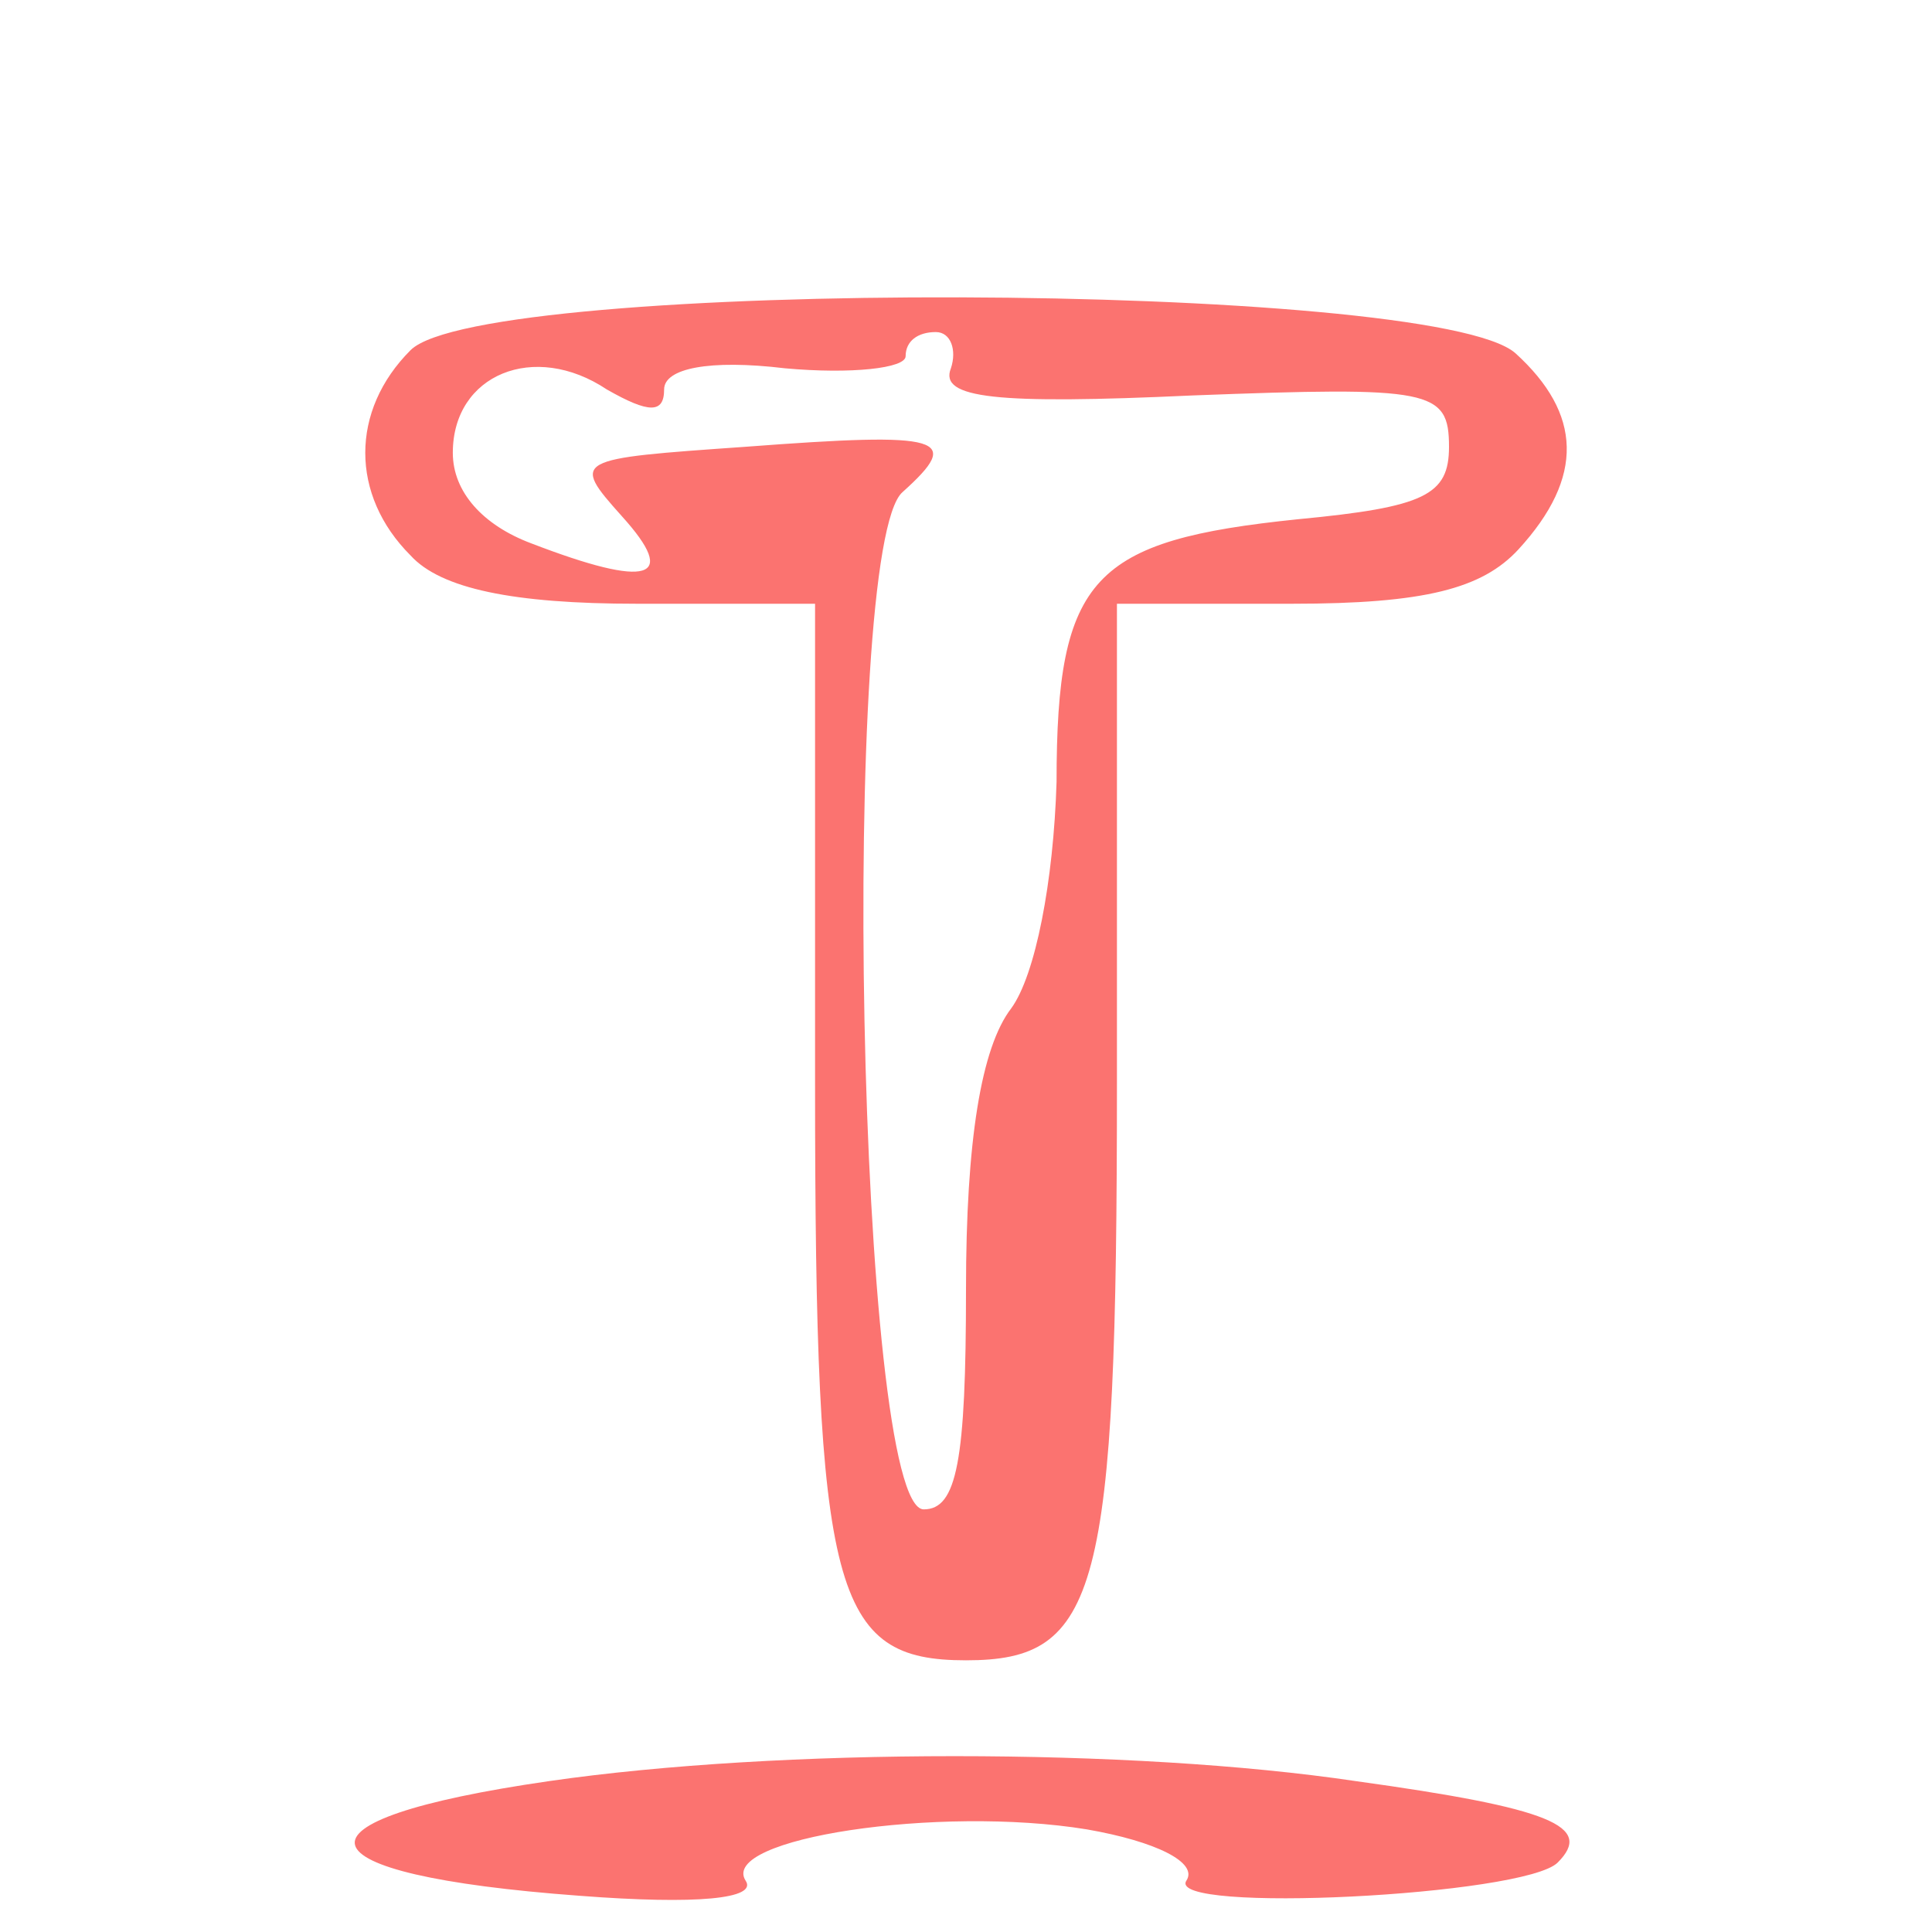
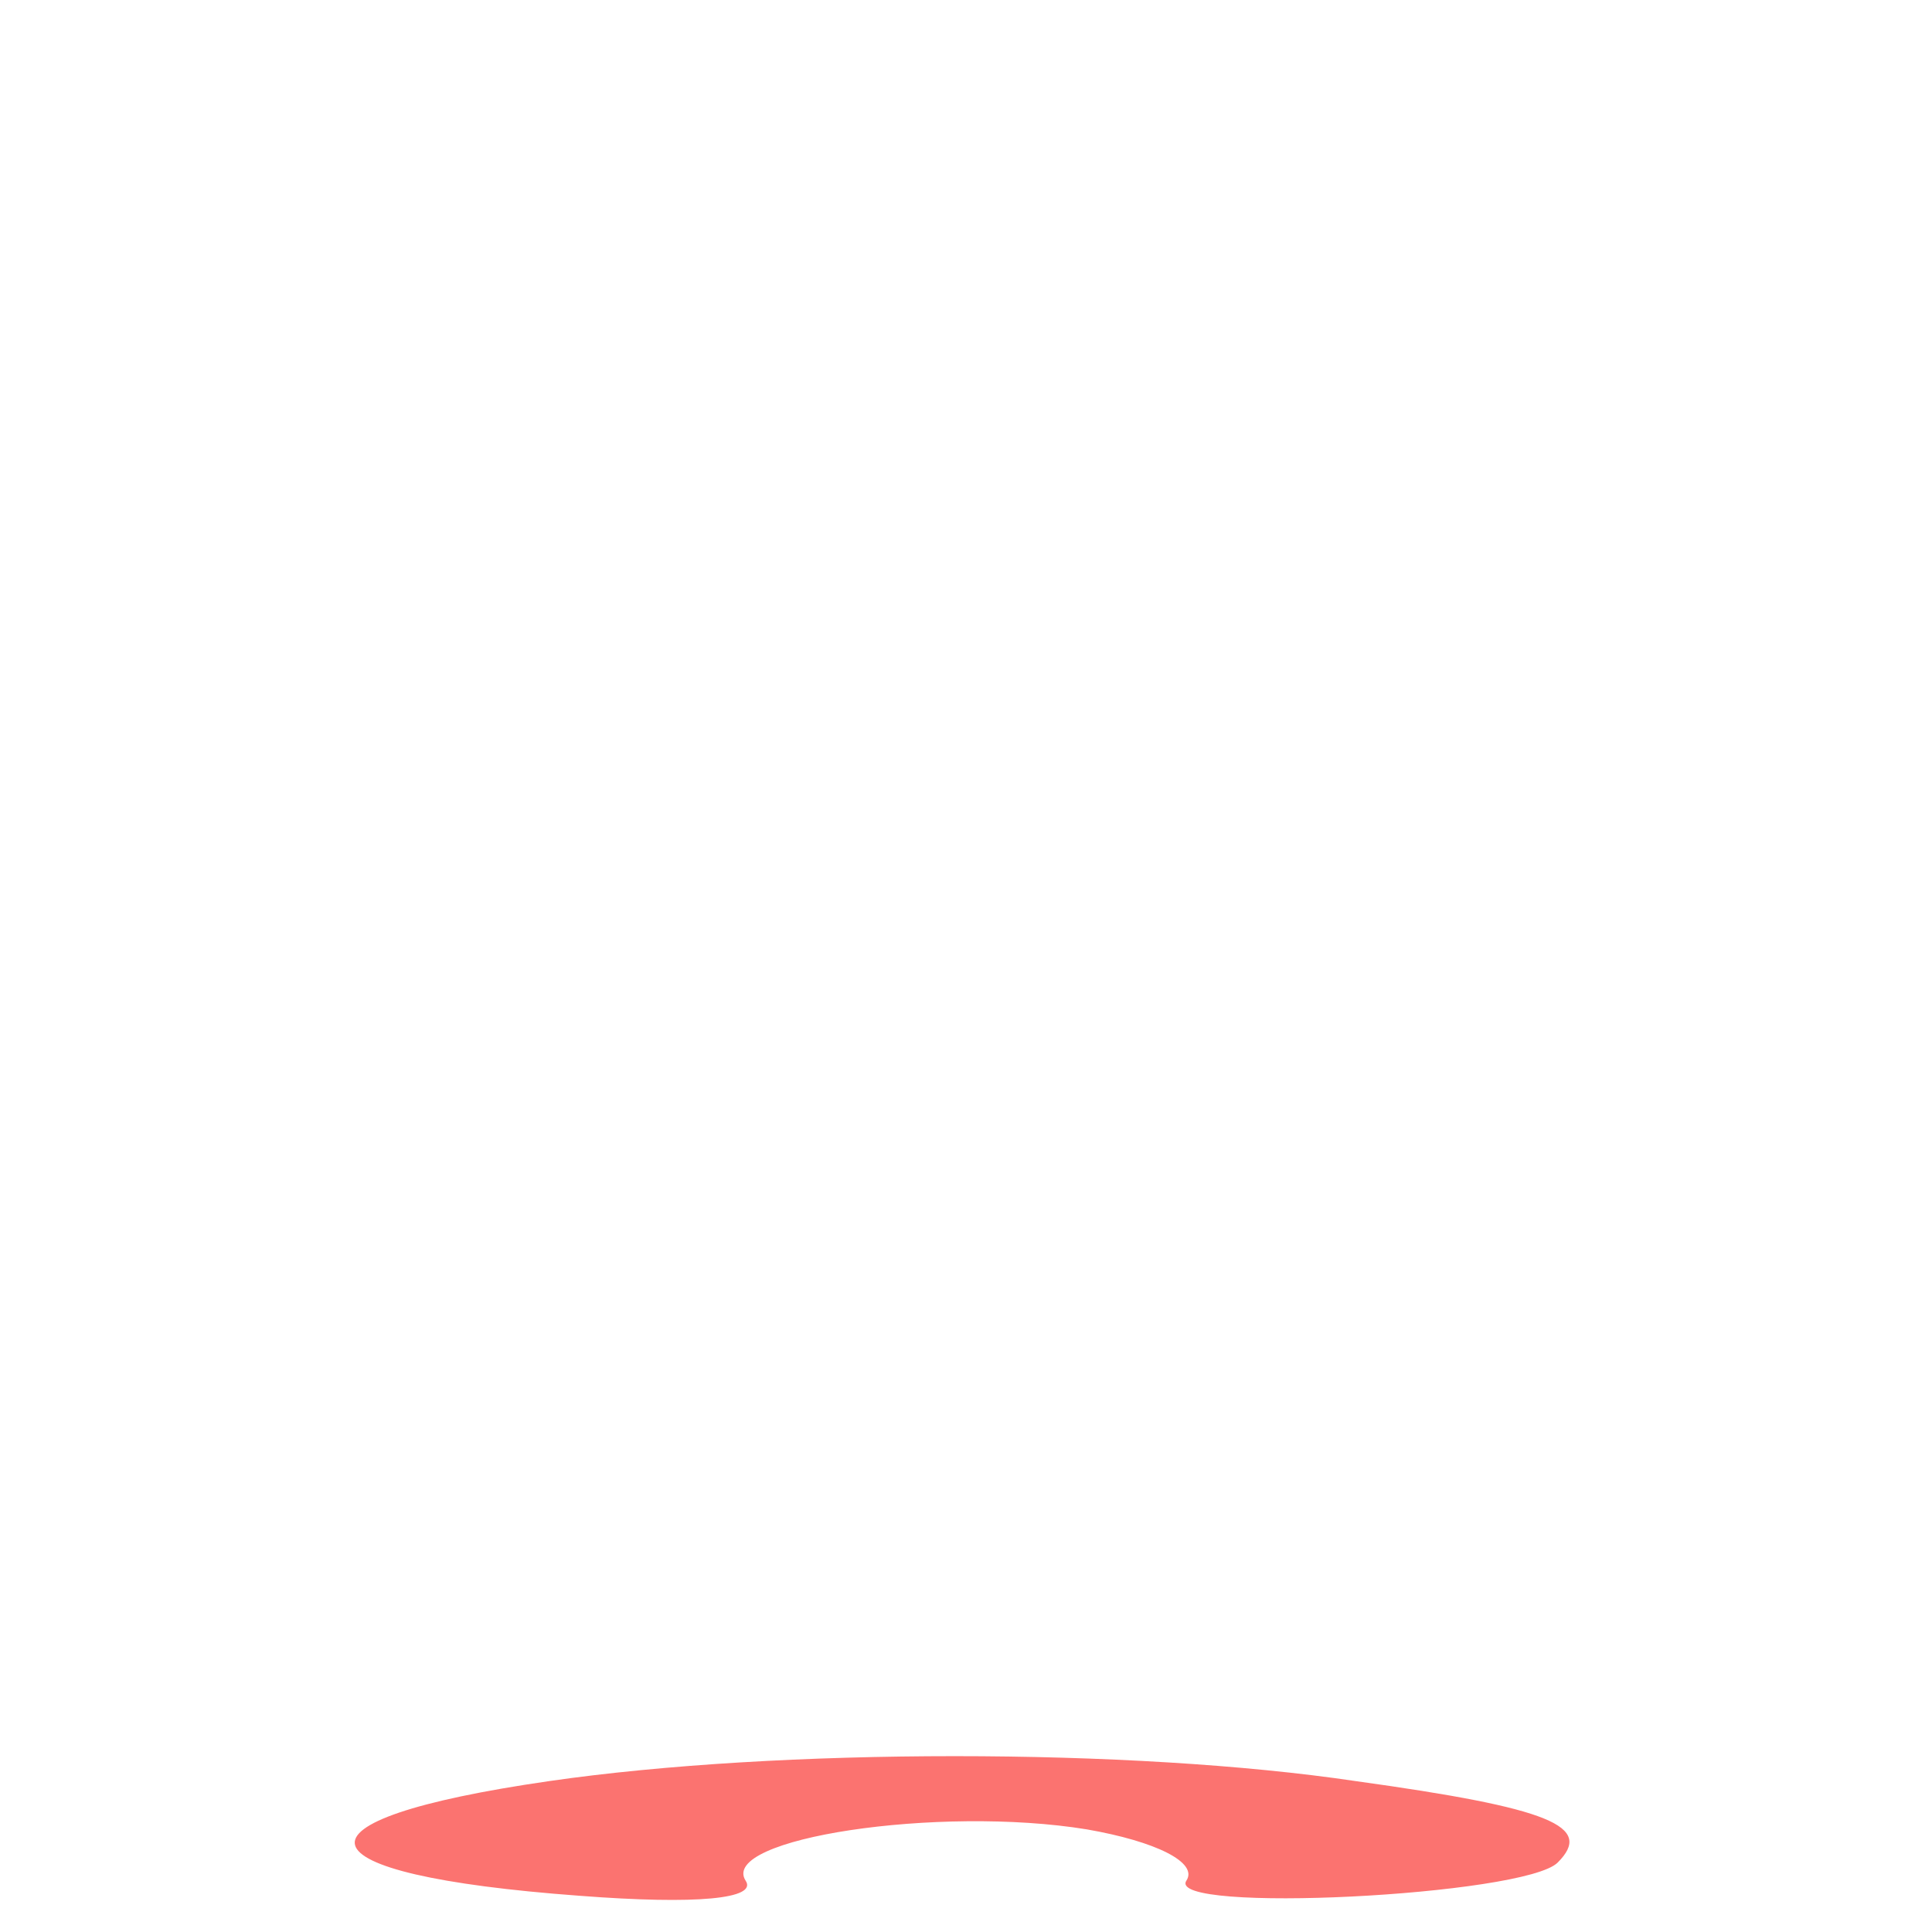
<svg xmlns="http://www.w3.org/2000/svg" version="1.0" width="64pt" height="64pt" viewBox="0 0 64 64" preserveAspectRatio="xMidYMid meet">
  <g transform="translate(0,64) scale(0.1,-0.1)" fill="#FB7370" stroke="none">
-     <path fill="#FB7370" d="M136 524 c-20 -20 -20 -48 0 -68 10 -11 34 -16 75 -16 l59 0 0 -159 c0 -169 6 -191 50 -191 44 0 50 22 50 191 l0 159 58 0 c44 0 63 5 75 18 22 24 21 45 -1 65 -27 24 -342 25 -366 1z m179 -6 c-4 -10 15 -12 80 -9 79 3 85 2 85 -17 0 -16 -8 -20 -50 -24 -68 -7 -80 -19 -80 -87 -1 -33 -7 -64 -15 -75 -10 -13 -15 -44 -15 -93 0 -57 -3 -73 -14 -73 -22 0 -28 319 -7 337 20 18 14 20 -52 15 -57 -4 -58 -4 -41 -23 19 -21 9 -24 -30 -9 -16 6 -26 17 -26 30 0 26 27 37 51 21 14 -8 19 -8 19 0 0 7 15 10 40 7 22 -2 40 0 40 4 0 5 4 8 10 8 5 0 7 -6 5 -12z" />
    <path fill="#FB7370" d="M182 50 c-90 -13 -85 -31 10 -38 39 -3 59 -1 55 5 -9 14 64 25 113 17 23 -4 37 -11 33 -17 -7 -11 112 -5 123 6 12 12 -2 18 -67 27 -74 11 -191 11 -267 0z" />
  </g>
</svg>